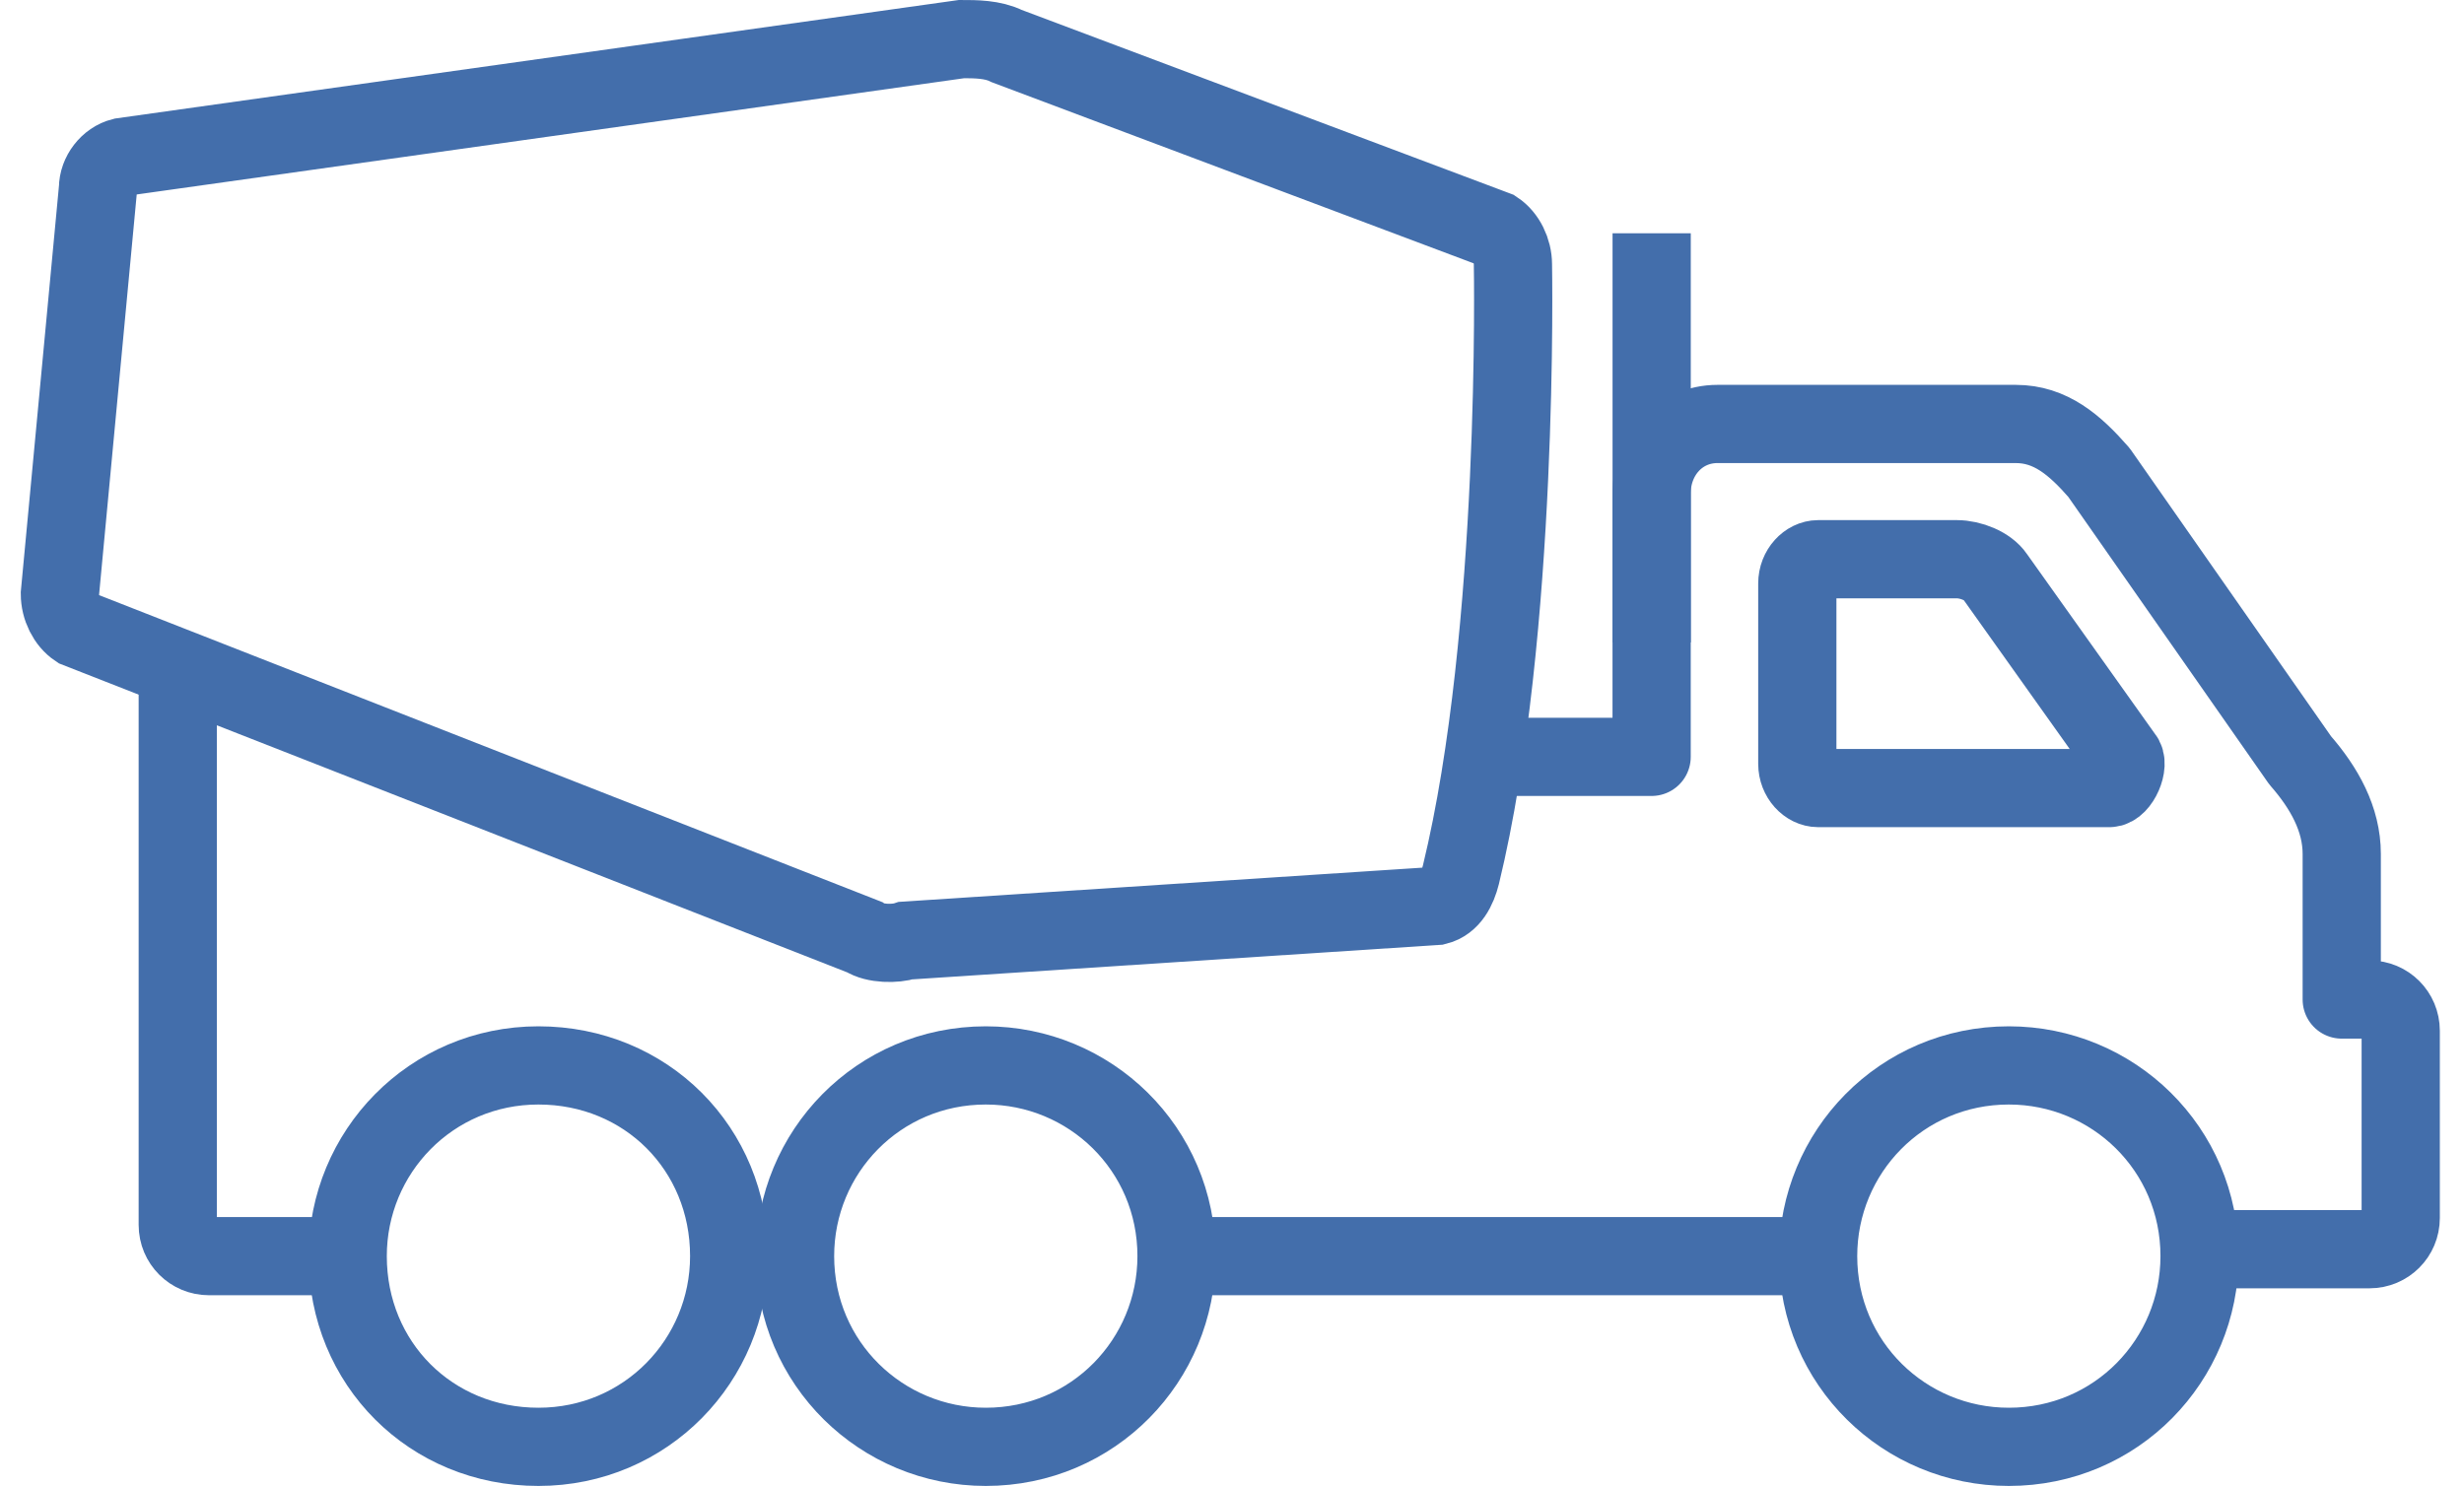
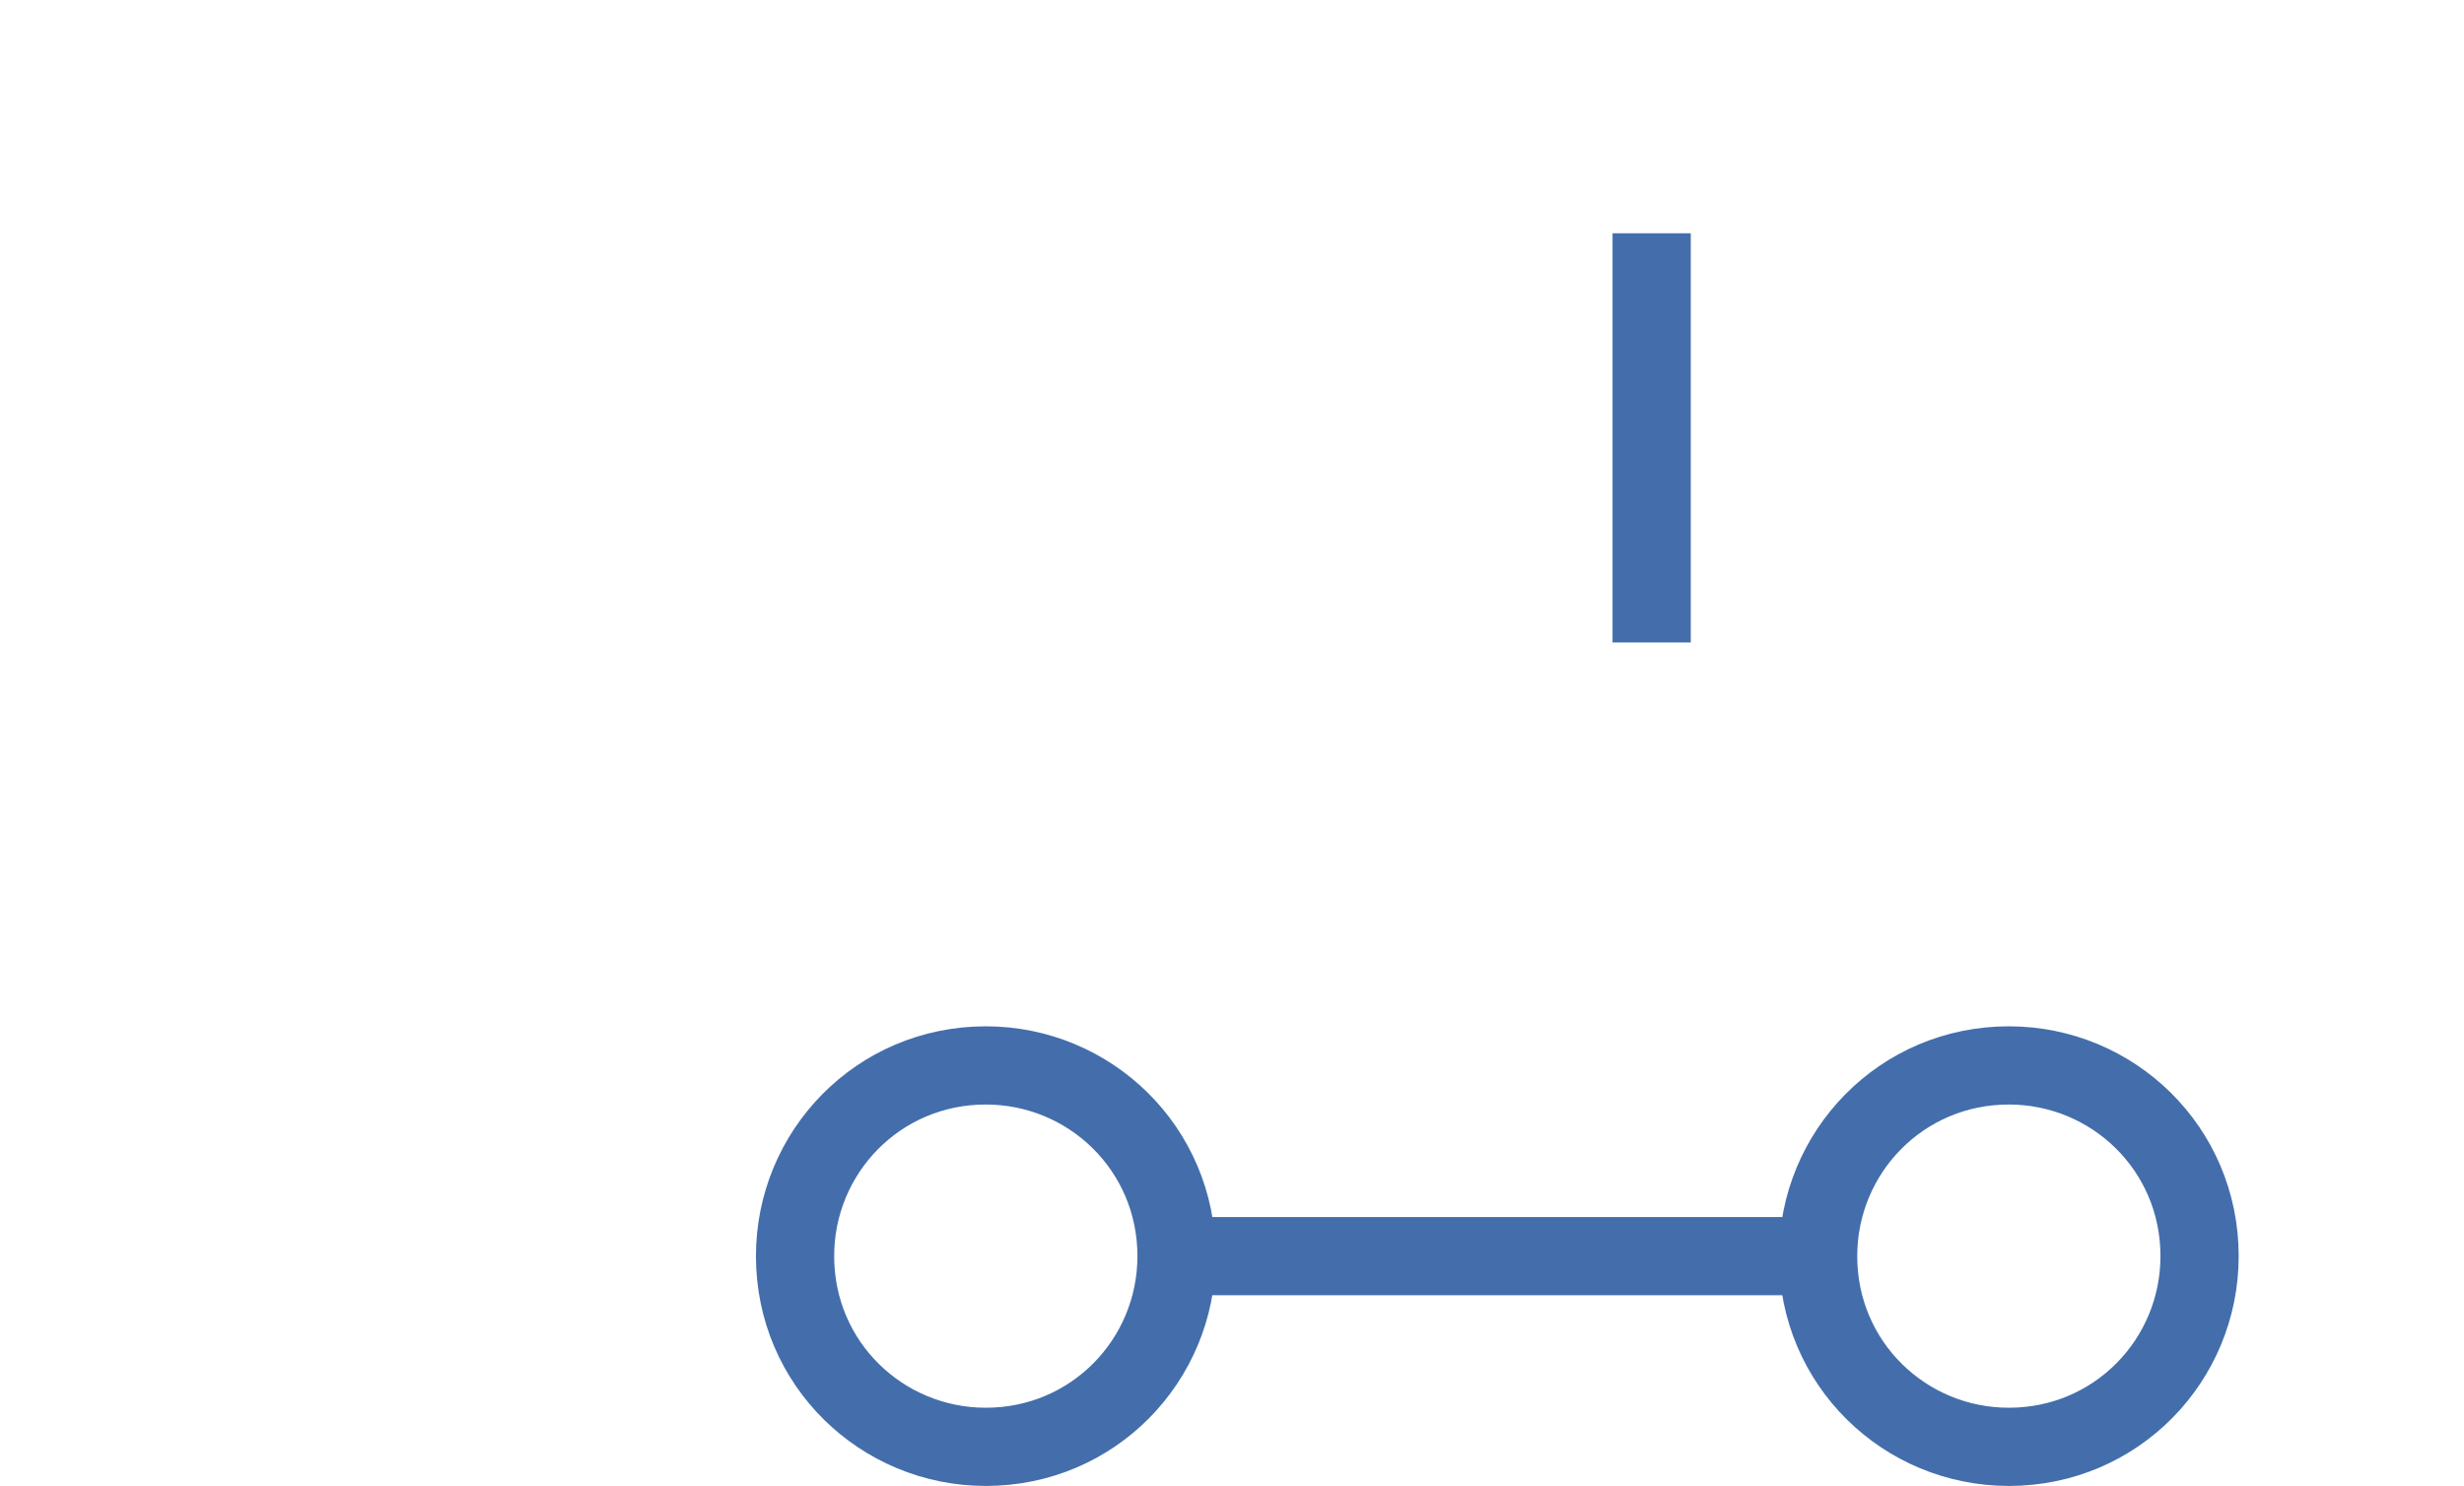
<svg xmlns="http://www.w3.org/2000/svg" width="63" height="38" viewBox="0 0 63 38" fill="none">
-   <path d="M1.531 15.187C1.531 15.542 1.708 15.896 1.974 16.074L22.102 23.965C22.368 24.143 22.9 24.143 23.166 24.054L36.732 23.167C37.087 23.079 37.264 22.724 37.353 22.369C38.86 16.163 38.683 6.764 38.683 6.764C38.683 6.409 38.506 6.054 38.24 5.877L25.737 1.177C25.383 1 24.939 1 24.585 1L3.127 4.015C2.772 4.103 2.506 4.458 2.506 4.813L1.531 15.187Z" stroke="#436EAB" stroke-width="2" />
  <path d="M30.082 32.123C30.082 34.783 27.954 37 25.205 37C22.545 37 20.328 34.872 20.328 32.123C20.328 29.463 22.456 27.246 25.205 27.246C27.865 27.246 30.082 29.374 30.082 32.123Z" stroke="#436EAB" stroke-width="2" />
-   <path d="M18.644 32.123C18.644 34.783 16.516 37 13.767 37C11.018 37 8.89 34.872 8.89 32.123C8.89 29.463 11.018 27.246 13.767 27.246C16.516 27.246 18.644 29.374 18.644 32.123Z" stroke="#436EAB" stroke-width="2" />
  <path d="M56.239 32.123C56.239 34.783 54.111 37 51.362 37C48.702 37 46.486 34.872 46.486 32.123C46.486 29.463 48.614 27.246 51.362 27.246C54.023 27.246 56.239 29.374 56.239 32.123Z" stroke="#436EAB" stroke-width="2" />
-   <path d="M51.008 14.744C50.831 14.478 50.388 14.301 50.033 14.301H46.486C46.22 14.301 45.954 14.567 45.954 14.921V19.532C45.954 19.887 46.22 20.153 46.486 20.153H53.934C54.2 20.153 54.466 19.532 54.289 19.355L51.008 14.744Z" stroke="#436EAB" stroke-width="2" stroke-miterlimit="10" />
  <path d="M42.23 16.429V5.966" stroke="#436EAB" stroke-width="2" stroke-miterlimit="10" stroke-linejoin="round" />
-   <path d="M8.979 32.123H5.343C4.9 32.123 4.545 31.768 4.545 31.325V17.138" stroke="#436EAB" stroke-width="2" stroke-miterlimit="10" stroke-linejoin="round" />
  <path d="M46.486 32.123H30.082" stroke="#436EAB" stroke-width="2" stroke-miterlimit="10" stroke-linejoin="round" />
-   <path d="M38.062 19.355H42.229V12.616C42.229 11.64 42.938 10.842 43.914 10.842H51.539C52.426 10.842 53.047 11.374 53.667 12.084L58.81 19.443C59.431 20.153 59.874 20.951 59.874 21.837V25.561H60.584C61.027 25.561 61.382 25.916 61.382 26.359V31.148C61.382 31.591 61.027 31.946 60.584 31.946H56.327" stroke="#436EAB" stroke-width="2" stroke-miterlimit="10" stroke-linejoin="round" />
</svg>